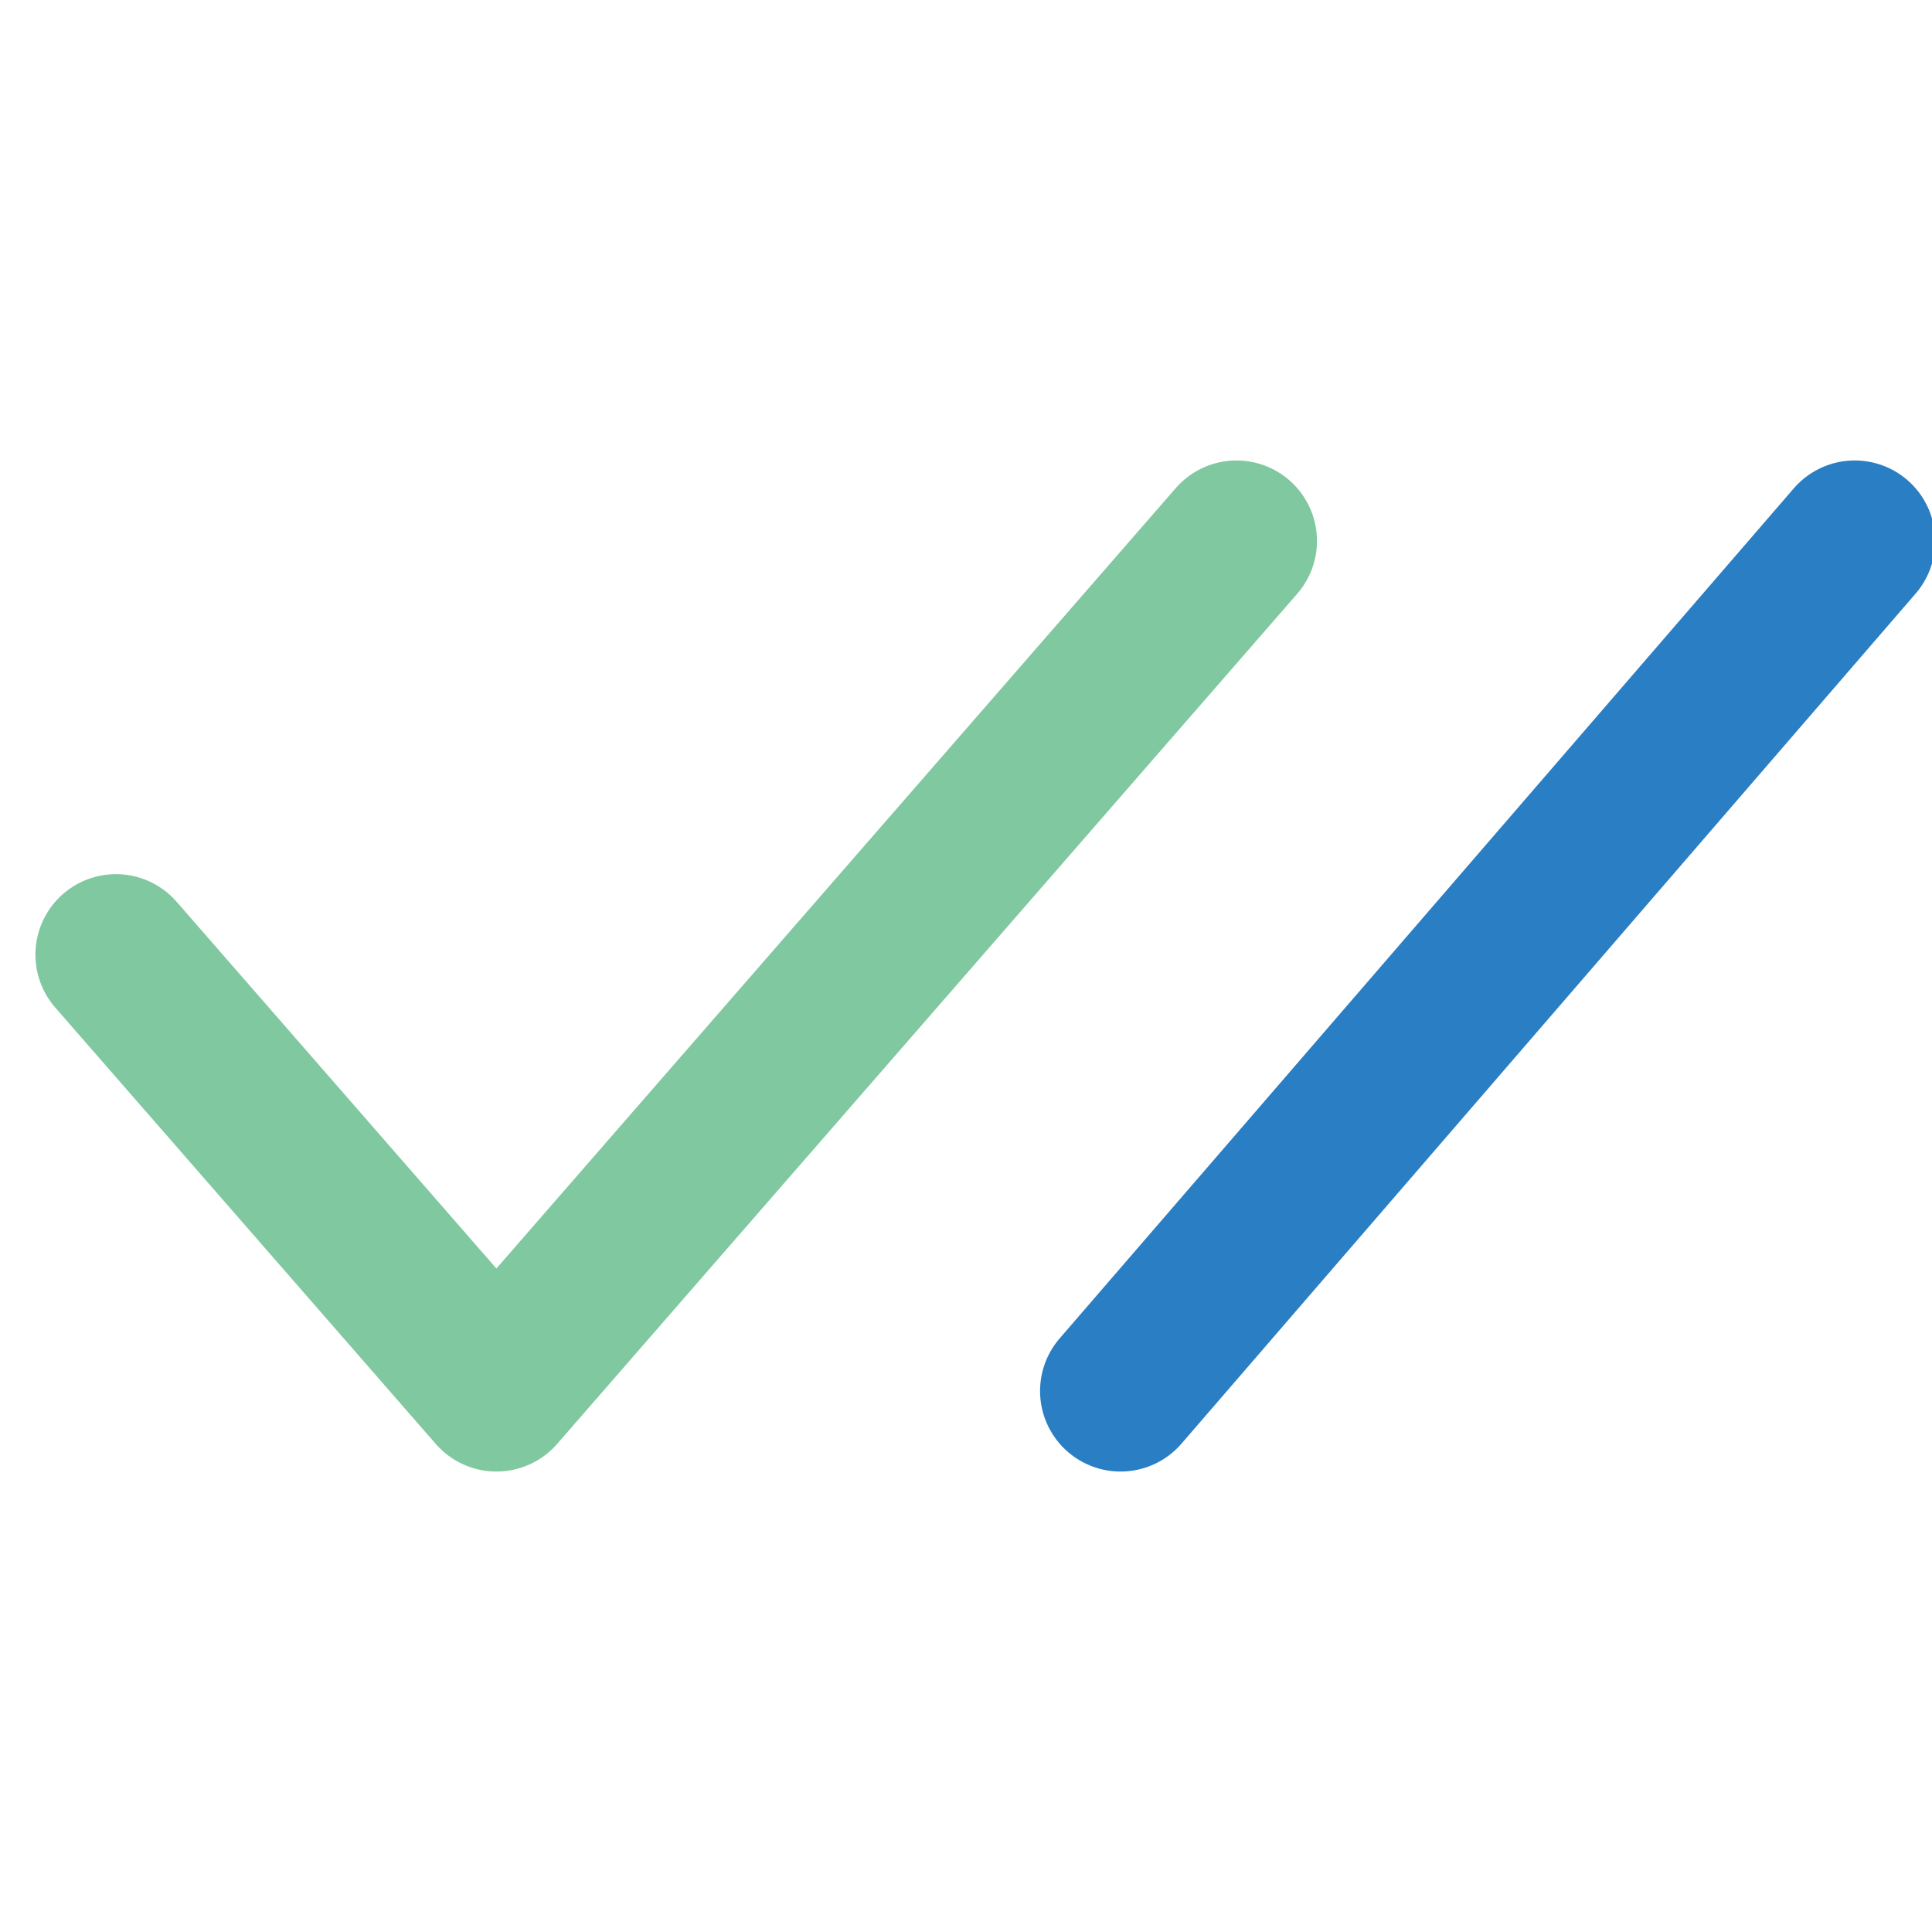
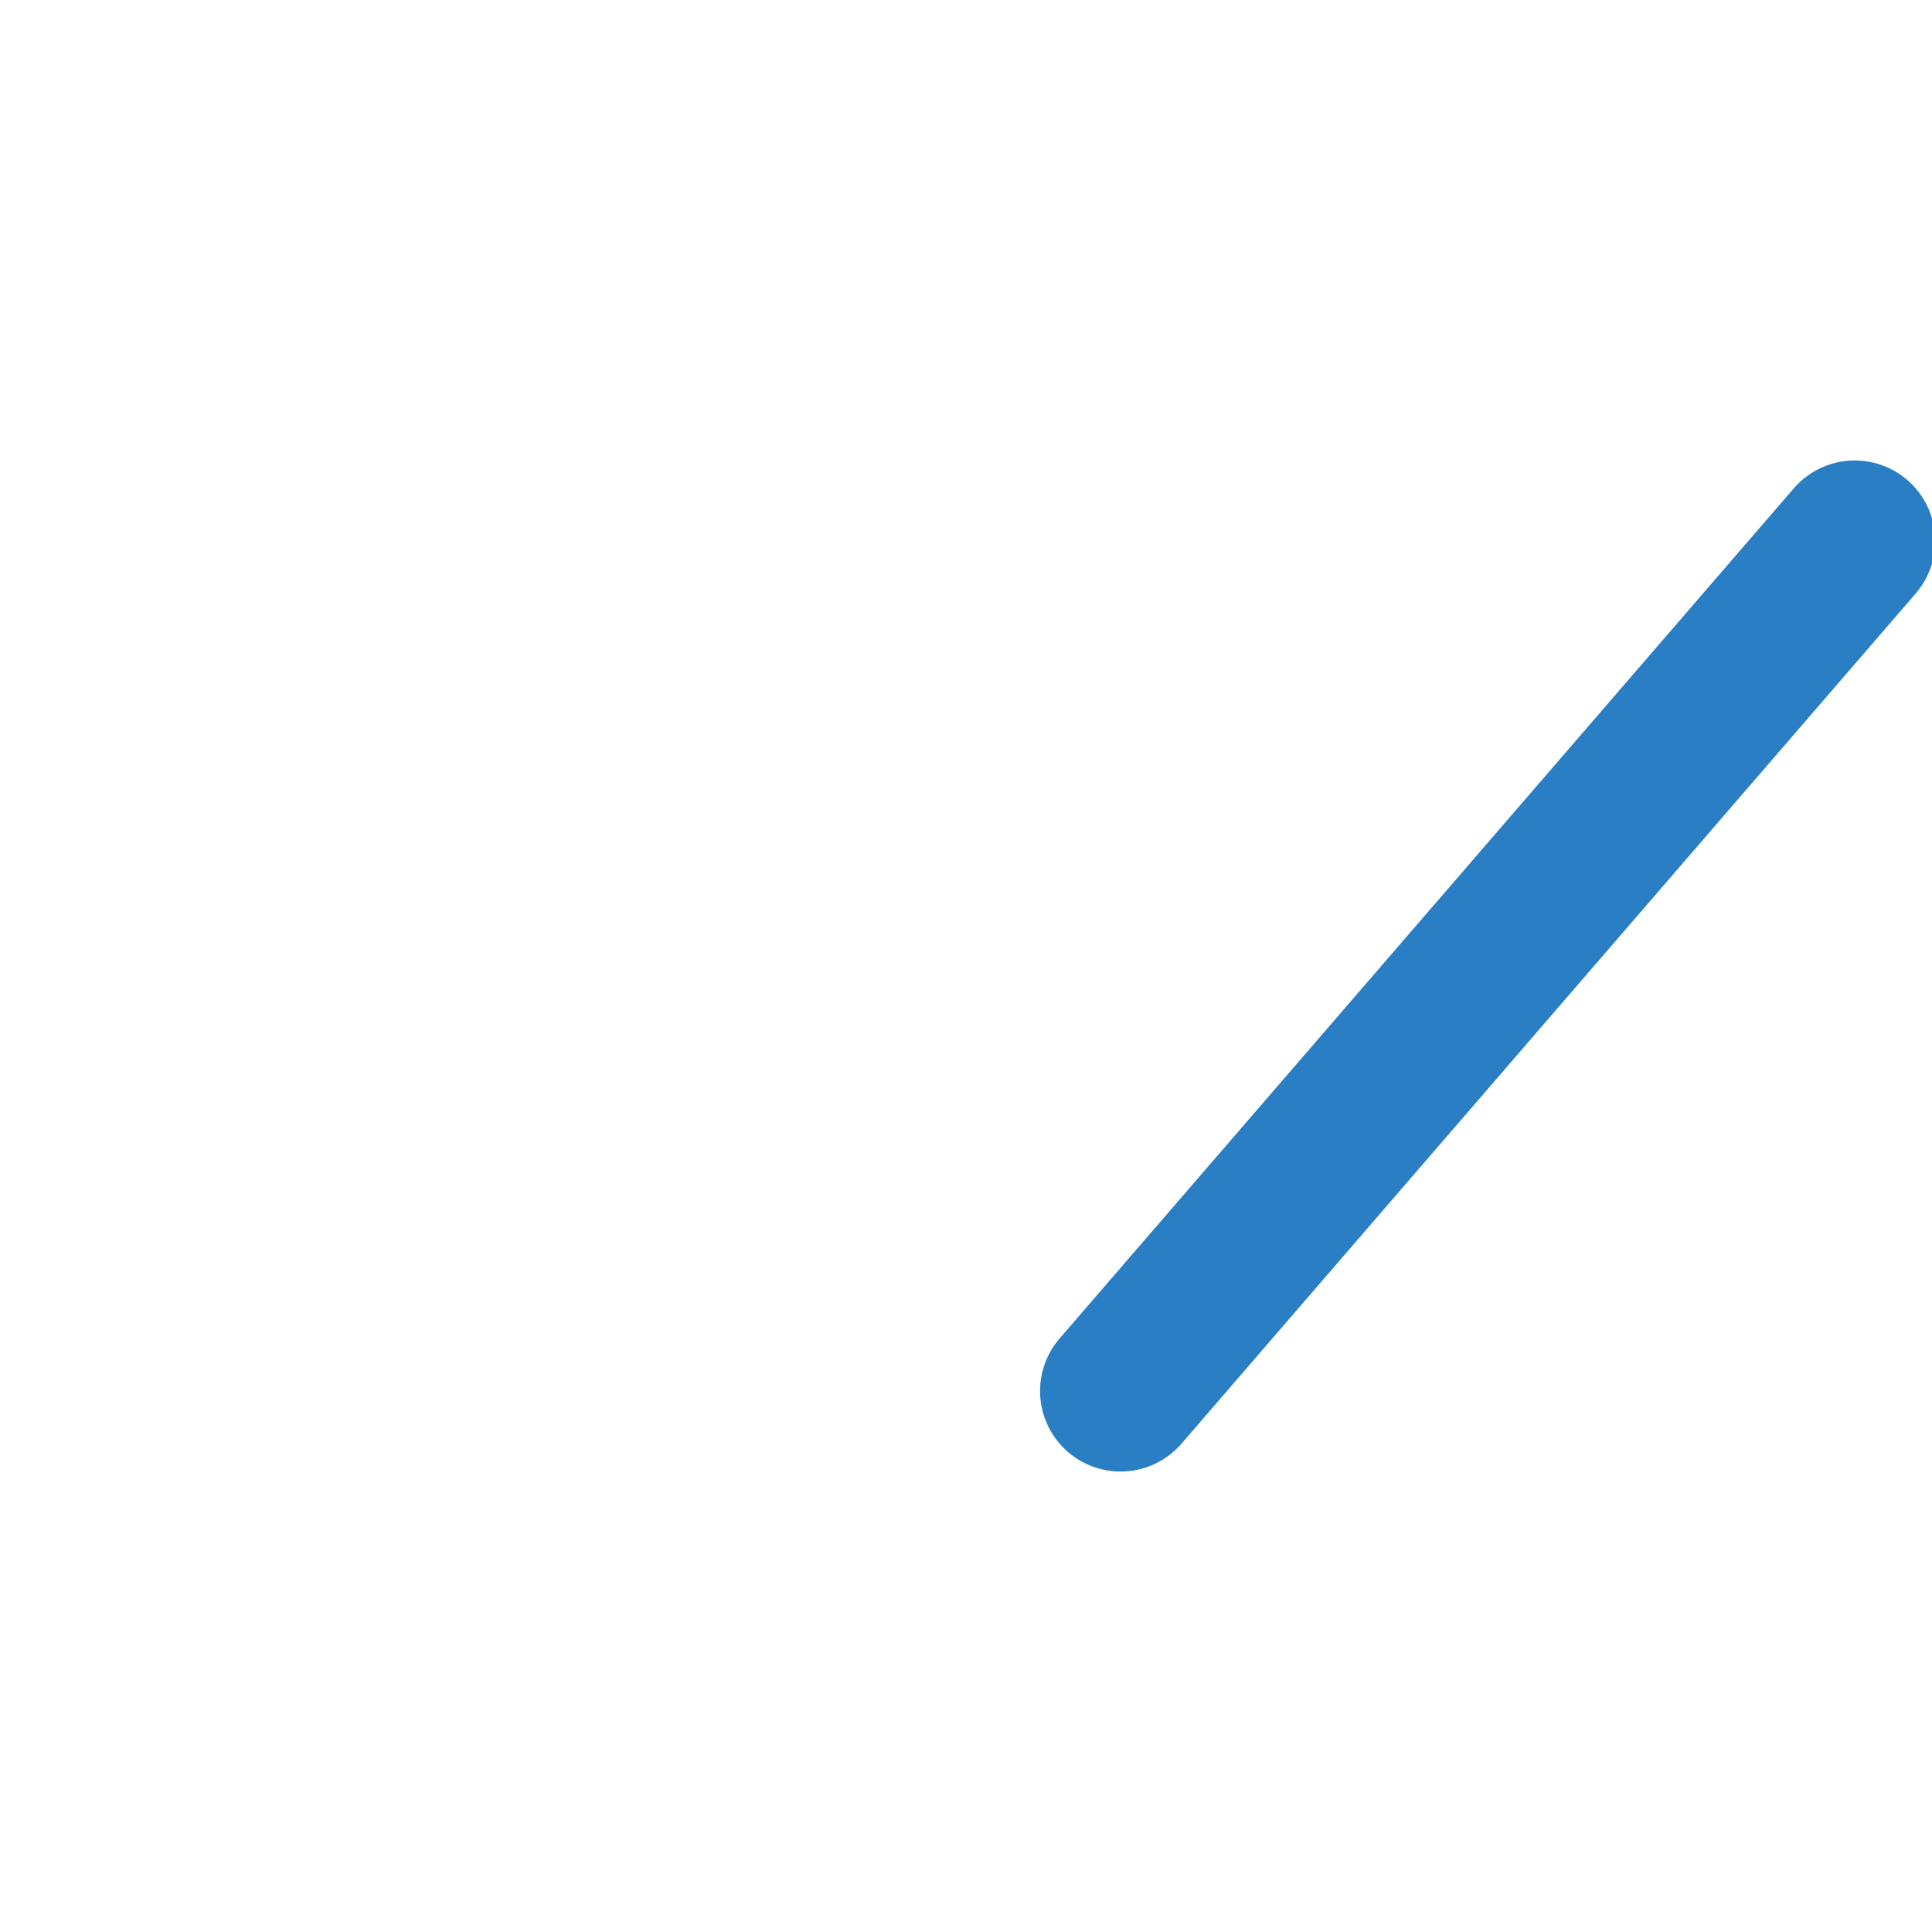
<svg xmlns="http://www.w3.org/2000/svg" width="24" height="24" viewBox="0 0 24 24" fill="none">
-   <path d="M1.44 11.859L6.167 17.28L15.36 6.72" stroke="#80C8A0" stroke-width="2" stroke-linecap="round" stroke-linejoin="round" />
  <path d="M13.92 17.28L23.04 6.72" stroke="#2A7EC3" stroke-width="2" stroke-linecap="round" stroke-linejoin="round" />
</svg>